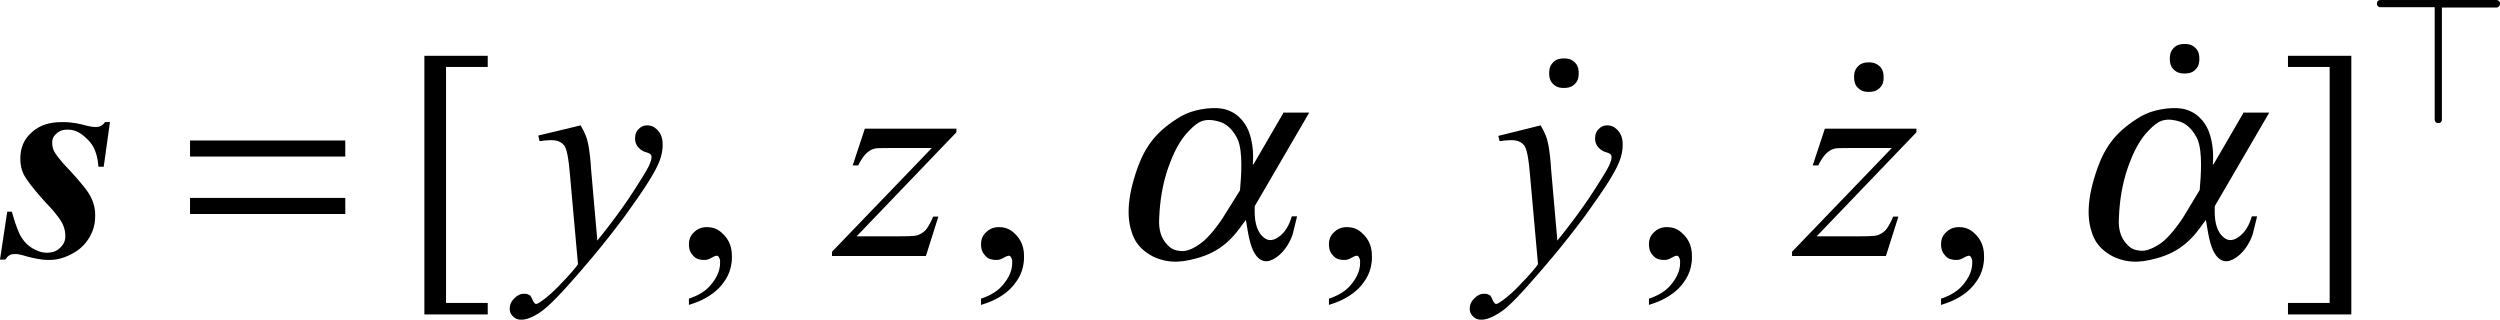
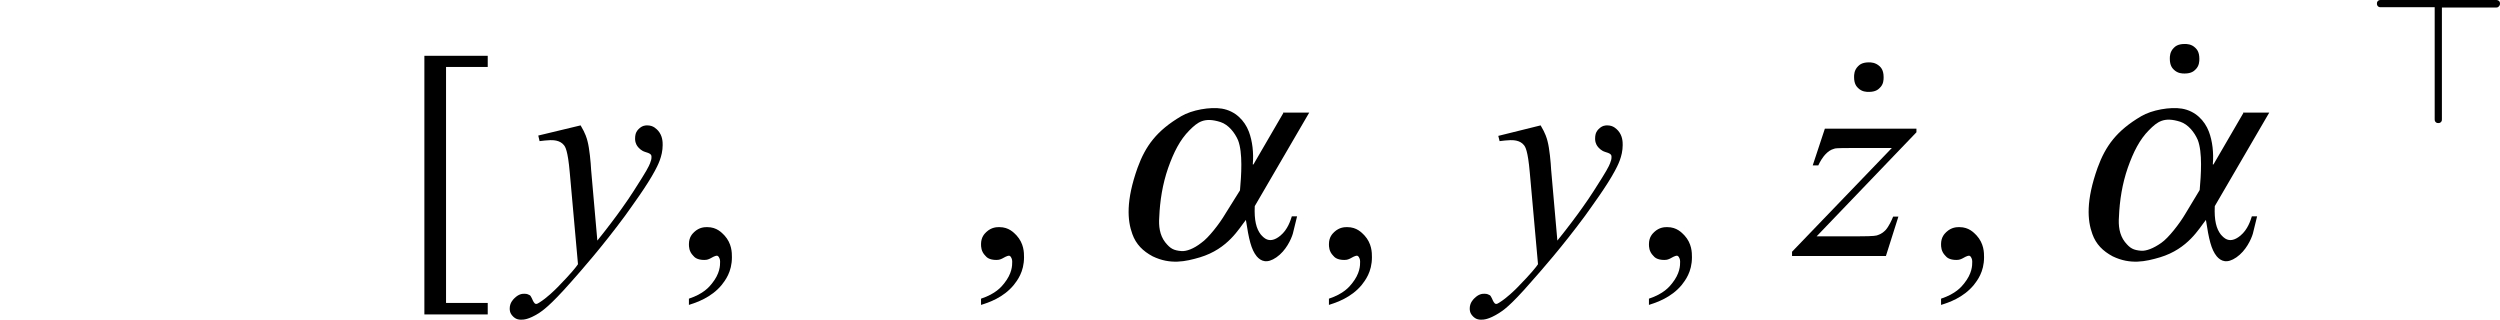
<svg xmlns="http://www.w3.org/2000/svg" version="1.1" id="レイヤー_1" x="0px" y="0px" viewBox="0 0 76.17 9.74" style="enable-background:new 0 0 76.17 9.74;" xml:space="preserve">
  <g>
-     <path d="M3.35,3.72L3.16,5.08H3C2.96,4.55,2.77,4.35,2.67,4.25c-0.29-0.3-0.51-0.3-0.62-0.3c-0.2,0-0.29,0.08-0.33,0.12   C1.59,4.18,1.59,4.29,1.59,4.35c0,0.14,0.04,0.22,0.06,0.26C1.71,4.73,1.84,4.87,1.9,4.95C2.6,5.69,2.7,5.88,2.75,5.97   C2.9,6.25,2.9,6.47,2.9,6.58c0,0.35-0.12,0.55-0.18,0.66C2.54,7.54,2.31,7.67,2.2,7.73c-0.35,0.19-0.6,0.19-0.73,0.19   c-0.25,0-0.5-0.07-0.63-0.1C0.59,7.74,0.51,7.74,0.47,7.74c-0.11,0-0.15,0.02-0.17,0.03c-0.06,0.03-0.11,0.1-0.14,0.14H0l0.22-1.46   h0.14C0.51,6.98,0.6,7.14,0.64,7.21C0.78,7.44,0.93,7.53,1,7.57C1.23,7.7,1.36,7.7,1.43,7.7c0.24,0,0.35-0.1,0.4-0.15   C1.99,7.4,1.99,7.26,1.99,7.19c0-0.21-0.07-0.34-0.1-0.4c-0.1-0.19-0.35-0.47-0.48-0.6C0.9,5.63,0.79,5.43,0.73,5.33   c-0.11-0.22-0.11-0.41-0.11-0.5c0-0.47,0.23-0.69,0.34-0.79c0.34-0.32,0.76-0.32,0.97-0.32c0.27,0,0.54,0.06,0.67,0.1   c0.2,0.05,0.28,0.05,0.32,0.05c0.17,0,0.24-0.1,0.28-0.15H3.35z" />
-     <path d="M10.52,6.03H5.79v0.49h4.73V6.03z M10.52,4.28H5.79v0.49h4.73V4.28z" />
    <polygon points="14.86,9.58 12.93,9.58 12.93,1.7 14.86,1.7 14.86,2.04 13.59,2.04 13.59,9.23 14.86,9.23  " />
    <path d="M20.99,9.29V9.1c0.45-0.15,0.62-0.36,0.7-0.46c0.25-0.31,0.25-0.55,0.25-0.67c0-0.08-0.03-0.12-0.04-0.14   c-0.03-0.04-0.05-0.04-0.06-0.04c-0.05,0-0.16,0.06-0.21,0.09c-0.08,0.04-0.14,0.04-0.17,0.04c-0.22,0-0.3-0.08-0.34-0.13   c-0.13-0.13-0.13-0.28-0.13-0.35c0-0.22,0.11-0.32,0.16-0.37c0.16-0.15,0.32-0.15,0.4-0.15c0.29,0,0.44,0.17,0.52,0.25   C22.3,7.42,22.3,7.7,22.3,7.84c0,0.45-0.21,0.71-0.31,0.84C21.67,9.07,21.21,9.22,20.99,9.29z" />
    <path d="M29.89,9.29V9.1c0.45-0.15,0.62-0.36,0.7-0.46c0.25-0.31,0.25-0.55,0.25-0.67c0-0.08-0.03-0.12-0.04-0.14   c-0.03-0.04-0.05-0.04-0.06-0.04c-0.05,0-0.16,0.06-0.21,0.09c-0.08,0.04-0.14,0.04-0.17,0.04c-0.22,0-0.3-0.08-0.34-0.13   c-0.13-0.13-0.13-0.28-0.13-0.35c0-0.22,0.11-0.32,0.16-0.37c0.16-0.15,0.32-0.15,0.4-0.15c0.29,0,0.44,0.17,0.52,0.25   C31.2,7.42,31.2,7.7,31.2,7.84c0,0.45-0.21,0.71-0.31,0.84C30.57,9.07,30.12,9.22,29.89,9.29z" />
    <path d="M40.49,9.29V9.1c0.45-0.15,0.62-0.36,0.7-0.46c0.25-0.31,0.25-0.55,0.25-0.67c0-0.08-0.03-0.12-0.04-0.14   c-0.03-0.04-0.05-0.04-0.06-0.04c-0.05,0-0.16,0.06-0.21,0.09c-0.08,0.04-0.14,0.04-0.17,0.04c-0.22,0-0.3-0.08-0.34-0.13   c-0.13-0.13-0.13-0.28-0.13-0.35c0-0.22,0.11-0.32,0.16-0.37c0.16-0.15,0.32-0.15,0.4-0.15c0.29,0,0.44,0.17,0.52,0.25   C41.8,7.42,41.8,7.7,41.8,7.84c0,0.45-0.21,0.71-0.31,0.84C41.17,9.07,40.71,9.22,40.49,9.29z" />
    <path d="M50.24,9.29V9.1c0.45-0.15,0.62-0.36,0.7-0.46c0.25-0.31,0.25-0.55,0.25-0.67c0-0.08-0.03-0.12-0.04-0.14   c-0.03-0.04-0.05-0.04-0.06-0.04c-0.05,0-0.16,0.06-0.21,0.09c-0.08,0.04-0.14,0.04-0.17,0.04c-0.22,0-0.3-0.08-0.34-0.13   c-0.13-0.13-0.13-0.28-0.13-0.35c0-0.22,0.11-0.32,0.16-0.37c0.16-0.15,0.32-0.15,0.4-0.15c0.29,0,0.44,0.17,0.52,0.25   c0.23,0.25,0.23,0.53,0.23,0.67c0,0.45-0.21,0.71-0.31,0.84C50.92,9.07,50.46,9.22,50.24,9.29z" />
    <path d="M59.14,9.29V9.1c0.45-0.15,0.62-0.36,0.7-0.46c0.25-0.31,0.25-0.55,0.25-0.67c0-0.08-0.03-0.12-0.04-0.14   C60.02,7.79,60,7.79,59.99,7.79c-0.05,0-0.16,0.06-0.21,0.09c-0.08,0.04-0.14,0.04-0.17,0.04c-0.22,0-0.3-0.08-0.34-0.13   c-0.13-0.13-0.13-0.28-0.13-0.35c0-0.22,0.11-0.32,0.16-0.37c0.16-0.15,0.32-0.15,0.4-0.15c0.29,0,0.44,0.17,0.52,0.25   c0.23,0.25,0.23,0.53,0.23,0.67c0,0.45-0.21,0.71-0.31,0.84C59.82,9.07,59.37,9.22,59.14,9.29z" />
-     <polygon points="69.71,1.7 71.64,1.7 71.64,9.58 69.71,9.58 69.71,9.23 70.98,9.23 70.98,2.04 69.71,2.04  " />
    <path d="M17.69,3.82c0.15,0.25,0.19,0.4,0.21,0.48c0.06,0.22,0.1,0.66,0.11,0.87l0.19,2.16c0.26-0.32,0.6-0.77,0.76-1   c0.24-0.33,0.48-0.72,0.6-0.91c0.22-0.35,0.25-0.45,0.26-0.49c0.03-0.07,0.03-0.12,0.03-0.15c0-0.05-0.02-0.07-0.03-0.08   c-0.03-0.03-0.12-0.06-0.16-0.07c-0.13-0.04-0.19-0.12-0.22-0.15c-0.09-0.11-0.09-0.21-0.09-0.26c0-0.18,0.07-0.25,0.11-0.29   c0.11-0.11,0.21-0.11,0.26-0.11c0.19,0,0.28,0.11,0.33,0.16c0.14,0.16,0.14,0.35,0.14,0.44c0,0.35-0.16,0.64-0.24,0.79   c-0.24,0.45-0.69,1.06-0.91,1.37c-0.68,0.92-1.32,1.65-1.64,2.01c-0.66,0.75-0.88,0.88-0.98,0.95c-0.32,0.2-0.47,0.2-0.55,0.2   c-0.14,0-0.21-0.07-0.24-0.1c-0.1-0.1-0.1-0.19-0.1-0.24c0-0.17,0.1-0.27,0.14-0.31c0.14-0.14,0.25-0.14,0.31-0.14   c0.09,0,0.13,0.03,0.15,0.04C16.17,9,16.19,9.07,16.21,9.1c0.04,0.1,0.07,0.13,0.08,0.14c0.02,0.02,0.04,0.02,0.05,0.02   c0.03,0,0.07-0.03,0.09-0.04c0.24-0.15,0.46-0.37,0.56-0.47c0.42-0.43,0.56-0.61,0.62-0.7l-0.25-2.79   c-0.06-0.69-0.14-0.79-0.18-0.84c-0.12-0.15-0.32-0.15-0.41-0.15c-0.09,0-0.25,0.02-0.33,0.03L16.4,4.13L17.69,3.82z" />
-     <path d="M26.35,3.92h2.79v0.11L26.1,7.2h1.29c0.46,0,0.54-0.02,0.58-0.04c0.12-0.04,0.19-0.11,0.23-0.15   c0.1-0.11,0.19-0.31,0.23-0.41h0.16l-0.38,1.2h-2.86V7.67l3.04-3.16h-1.27c-0.4,0-0.46,0.01-0.48,0.02   c-0.12,0.03-0.2,0.1-0.24,0.14c-0.12,0.11-0.21,0.28-0.25,0.37h-0.17L26.35,3.92z" />
    <path d="M46.94,3.82c0.15,0.25,0.19,0.4,0.21,0.48c0.06,0.22,0.1,0.66,0.11,0.87l0.19,2.16c0.26-0.32,0.6-0.77,0.76-1   c0.24-0.33,0.48-0.72,0.6-0.91c0.22-0.35,0.25-0.45,0.26-0.49c0.03-0.07,0.03-0.12,0.03-0.15c0-0.05-0.02-0.07-0.03-0.08   c-0.03-0.03-0.12-0.06-0.16-0.07c-0.13-0.04-0.19-0.12-0.22-0.15c-0.09-0.11-0.09-0.21-0.09-0.26c0-0.18,0.07-0.25,0.11-0.29   c0.11-0.11,0.21-0.11,0.26-0.11c0.19,0,0.28,0.11,0.33,0.16c0.14,0.16,0.14,0.35,0.14,0.44c0,0.35-0.16,0.64-0.24,0.79   c-0.24,0.45-0.69,1.06-0.91,1.37c-0.68,0.92-1.32,1.65-1.64,2.01C46,9.34,45.78,9.47,45.67,9.54c-0.32,0.2-0.47,0.2-0.55,0.2   c-0.14,0-0.21-0.07-0.24-0.1c-0.1-0.1-0.1-0.19-0.1-0.24c0-0.17,0.1-0.27,0.14-0.31c0.14-0.14,0.25-0.14,0.31-0.14   c0.09,0,0.13,0.03,0.15,0.04C45.42,9,45.44,9.07,45.46,9.1c0.04,0.1,0.07,0.13,0.08,0.14c0.02,0.02,0.04,0.02,0.05,0.02   c0.03,0,0.07-0.03,0.09-0.04c0.24-0.15,0.46-0.37,0.56-0.47c0.42-0.43,0.56-0.61,0.62-0.7l-0.25-2.79   c-0.06-0.69-0.14-0.79-0.18-0.84c-0.12-0.15-0.32-0.15-0.41-0.15c-0.09,0-0.25,0.02-0.33,0.03l-0.04-0.16L46.94,3.82z" />
    <path d="M55.6,3.92h2.79v0.11L55.35,7.2h1.29c0.46,0,0.54-0.02,0.58-0.04c0.12-0.04,0.19-0.11,0.23-0.15   c0.1-0.11,0.19-0.31,0.23-0.41h0.16l-0.38,1.2H54.6V7.67l3.04-3.16h-1.27c-0.4,0-0.46,0.01-0.48,0.02c-0.12,0.03-0.2,0.1-0.24,0.14   c-0.12,0.11-0.21,0.28-0.25,0.37h-0.17L55.6,3.92z" />
    <path d="M37.33,6.52c-0.17,0.29-0.51,0.73-0.73,0.88C36.37,7.58,36.15,7.66,36,7.65c-0.24-0.02-0.34-0.07-0.5-0.27   c-0.17-0.22-0.2-0.5-0.18-0.76c0.02-0.5,0.1-1.01,0.27-1.5c0.17-0.48,0.36-0.86,0.65-1.15c0.25-0.25,0.45-0.41,0.95-0.25   c0.24,0.08,0.43,0.32,0.53,0.55c0.15,0.38,0.1,1.08,0.06,1.53L37.33,6.52z M39.12,3.41l-0.93,1.6h-0.02c0.03-0.35-0.01-0.71-0.12-1   c-0.13-0.34-0.41-0.63-0.82-0.7c-0.36-0.06-0.92,0.04-1.24,0.23c-0.75,0.44-1.09,0.91-1.33,1.57c-0.36,1.01-0.31,1.61-0.16,2.02   c0.11,0.31,0.32,0.52,0.62,0.68c0.54,0.26,1,0.16,1.44,0.03c0.86-0.26,1.19-0.88,1.4-1.14c0.09,0.59,0.16,0.9,0.33,1.11   c0.13,0.15,0.31,0.23,0.6,0.03c0.29-0.2,0.45-0.55,0.5-0.72l0.13-0.53h-0.16c-0.04,0.12-0.12,0.4-0.35,0.59   c-0.34,0.28-0.52,0.05-0.6-0.04c-0.13-0.17-0.2-0.42-0.18-0.86l1.66-2.85H39.12z" />
    <path d="M66.58,6.52c-0.17,0.29-0.51,0.73-0.73,0.88c-0.24,0.17-0.46,0.25-0.61,0.24c-0.24-0.02-0.34-0.07-0.5-0.27   c-0.17-0.22-0.2-0.5-0.18-0.76c0.02-0.5,0.1-1.01,0.27-1.5c0.17-0.48,0.36-0.86,0.65-1.15c0.25-0.25,0.45-0.41,0.95-0.25   c0.24,0.08,0.43,0.32,0.53,0.55c0.15,0.38,0.1,1.08,0.06,1.53L66.58,6.52z M68.37,3.41l-0.93,1.6h-0.02c0.03-0.35-0.01-0.71-0.12-1   c-0.13-0.34-0.41-0.63-0.82-0.7c-0.36-0.06-0.92,0.04-1.24,0.23c-0.75,0.44-1.09,0.91-1.33,1.57c-0.36,1.01-0.31,1.61-0.16,2.02   c0.11,0.31,0.32,0.52,0.62,0.68c0.54,0.26,1,0.16,1.44,0.03c0.86-0.26,1.19-0.88,1.4-1.14c0.09,0.59,0.16,0.9,0.33,1.11   c0.13,0.15,0.31,0.23,0.6,0.03c0.29-0.2,0.45-0.55,0.5-0.72l0.13-0.53h-0.16c-0.04,0.12-0.12,0.4-0.35,0.59   c-0.34,0.28-0.52,0.05-0.6-0.04c-0.13-0.17-0.2-0.42-0.18-0.86l1.66-2.85H68.37z" />
-     <path d="M48.1,2.23c0-0.21-0.08-0.29-0.12-0.33c-0.12-0.12-0.26-0.12-0.33-0.12c-0.21,0-0.29,0.08-0.33,0.12   C47.2,2.02,47.2,2.16,47.2,2.23c0,0.21,0.08,0.29,0.12,0.33c0.12,0.12,0.26,0.12,0.33,0.12c0.21,0,0.29-0.08,0.33-0.12   C48.1,2.45,48.1,2.3,48.1,2.23z" />
    <path d="M57.39,2.35c0-0.21-0.08-0.29-0.12-0.33C57.14,1.9,57,1.9,56.94,1.9c-0.21,0-0.29,0.08-0.33,0.12   c-0.12,0.12-0.12,0.26-0.12,0.33c0,0.21,0.08,0.29,0.12,0.33c0.12,0.12,0.26,0.12,0.33,0.12c0.21,0,0.29-0.08,0.33-0.12   C57.39,2.57,57.39,2.43,57.39,2.35z" />
    <path d="M67.01,1.79c0-0.21-0.08-0.29-0.12-0.33c-0.12-0.12-0.26-0.12-0.33-0.12c-0.21,0-0.29,0.08-0.33,0.12   c-0.12,0.12-0.12,0.26-0.12,0.33c0,0.21,0.08,0.29,0.12,0.33c0.12,0.12,0.26,0.12,0.33,0.12c0.21,0,0.29-0.08,0.33-0.12   C67.01,2.01,67.01,1.86,67.01,1.79z" />
    <path d="M76.17,0.11c0-0.05-0.02-0.07-0.03-0.08C76.1,0,76.07,0,76.06,0h-3.53c-0.05,0-0.07,0.02-0.08,0.03   c-0.03,0.03-0.03,0.06-0.03,0.08c0,0.05,0.02,0.07,0.03,0.08c0.03,0.03,0.06,0.03,0.08,0.03h1.65v3.42c0,0.05,0.02,0.07,0.03,0.08   c0.03,0.03,0.06,0.03,0.08,0.03c0.05,0,0.07-0.02,0.08-0.03c0.03-0.03,0.03-0.06,0.03-0.08V0.23h1.65c0.05,0,0.07-0.02,0.08-0.03   C76.17,0.16,76.17,0.13,76.17,0.11z" />
  </g>
</svg>